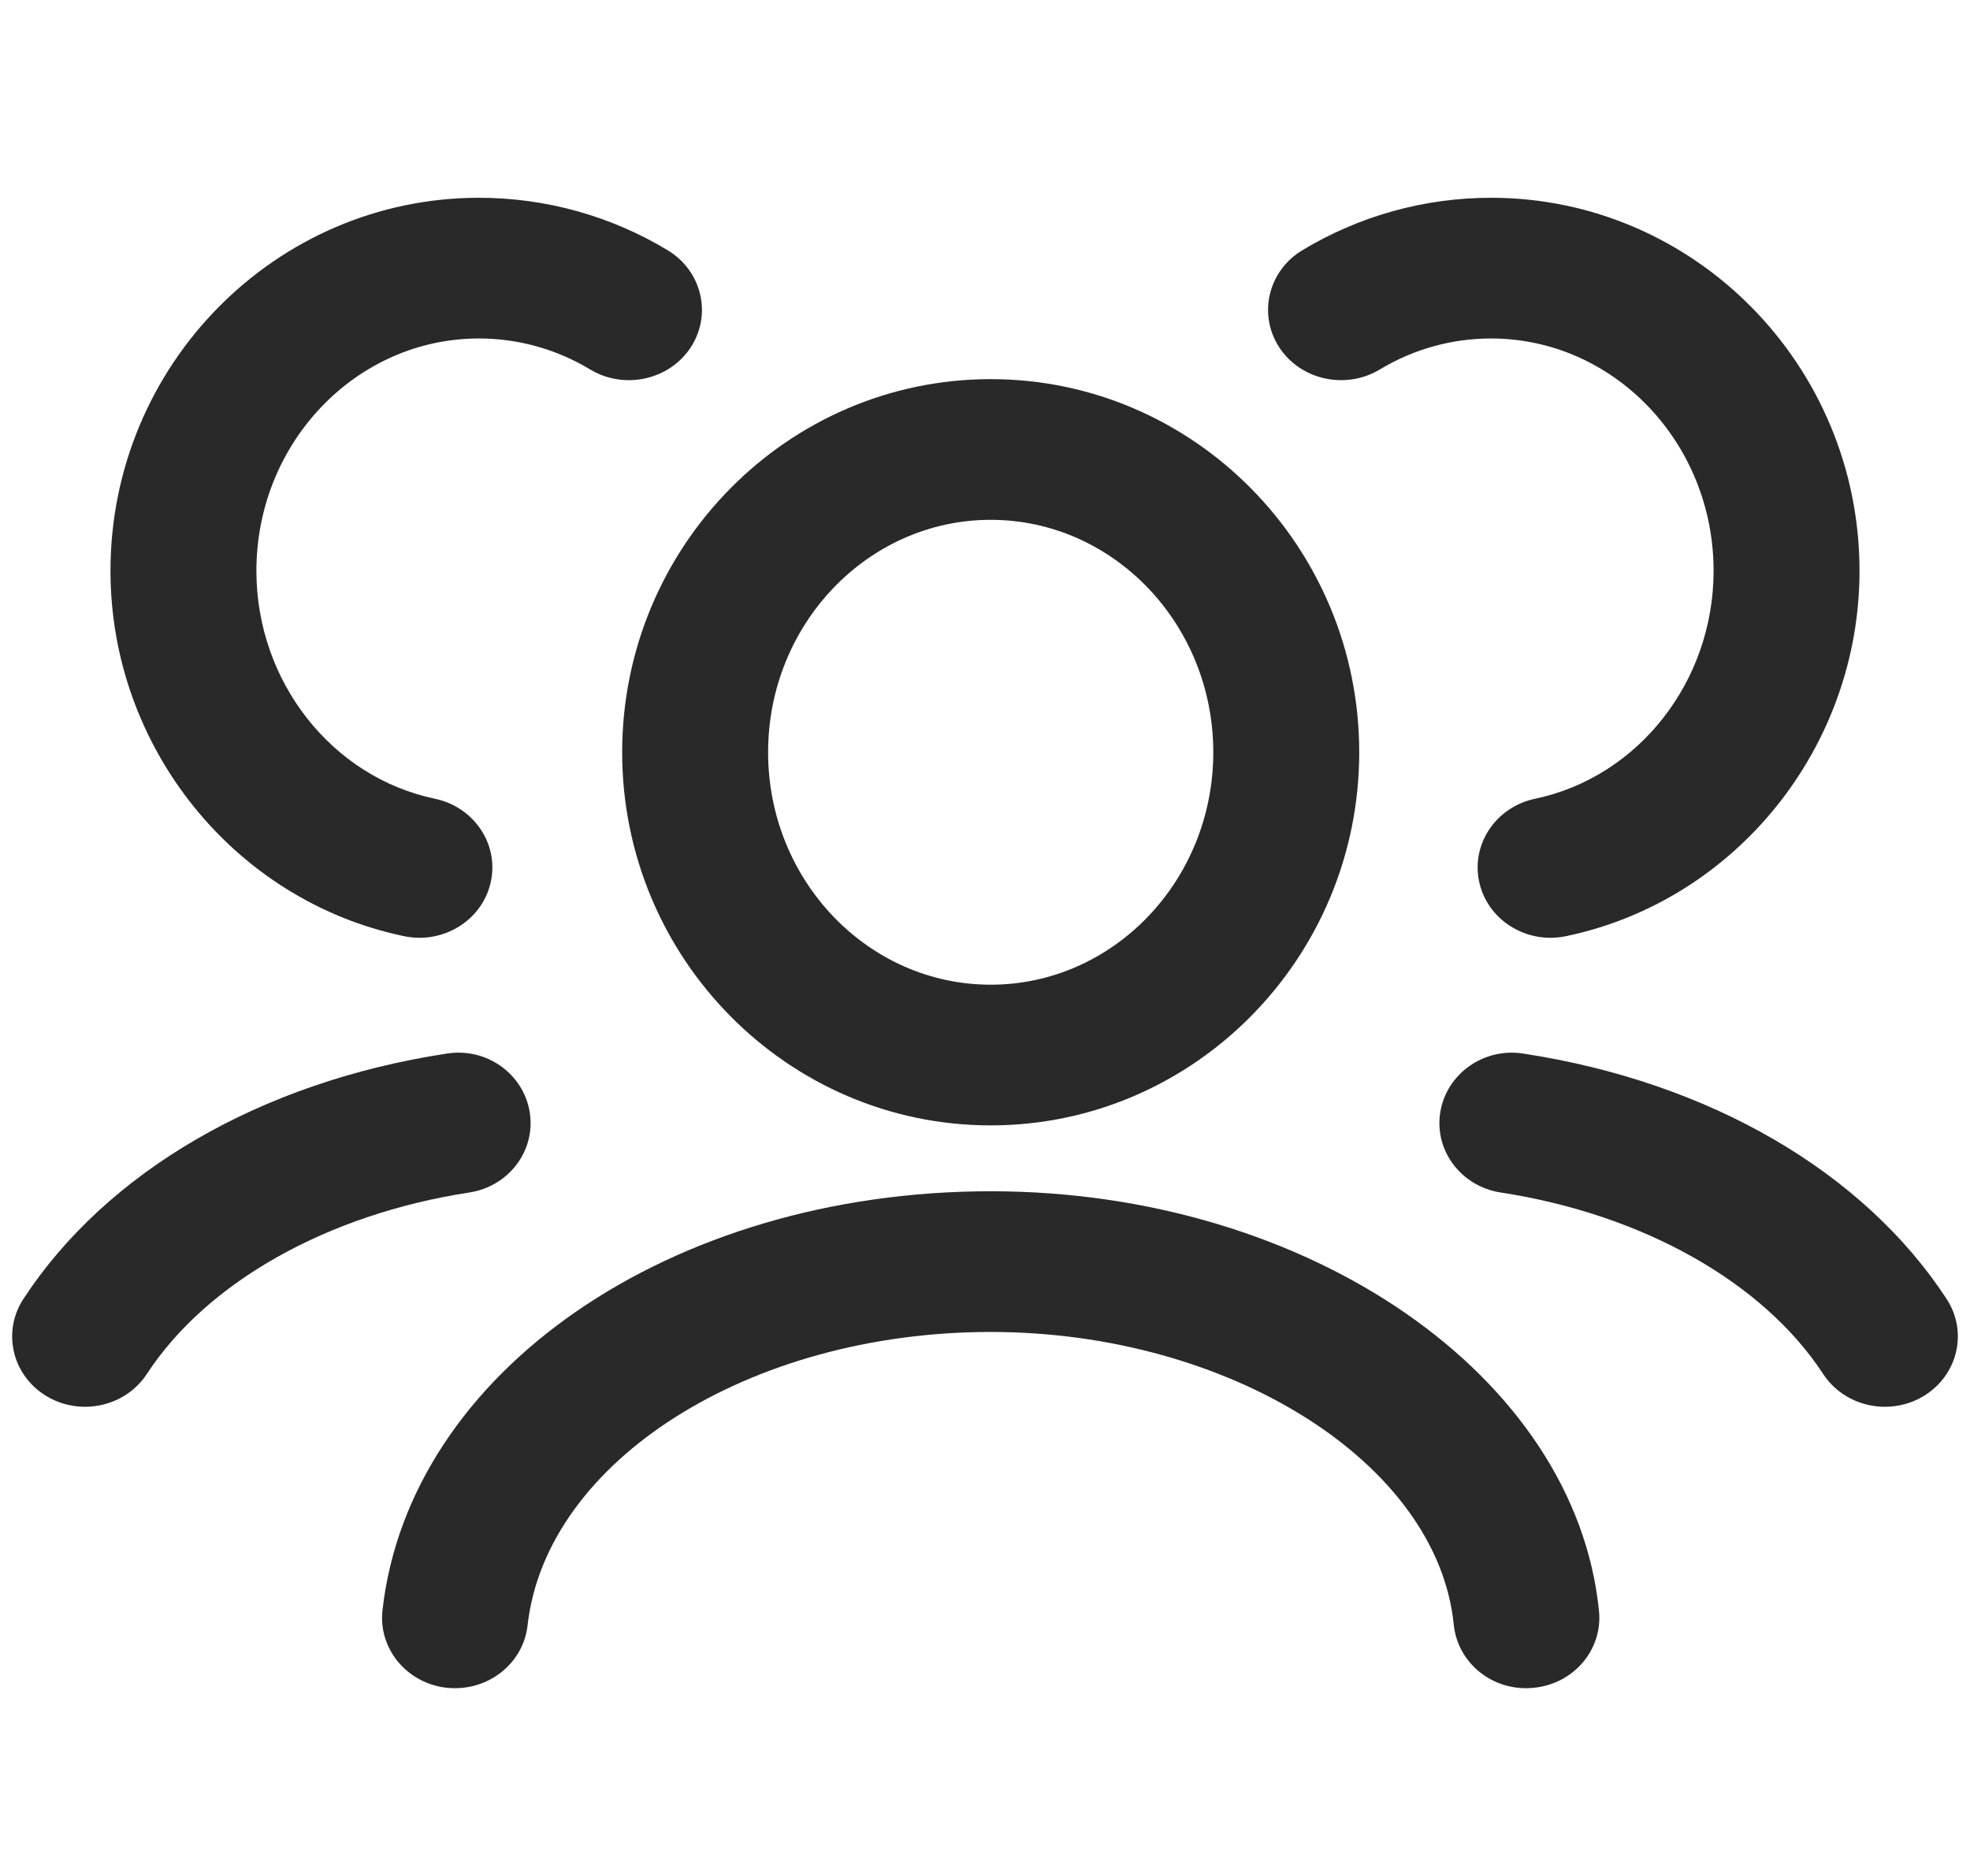
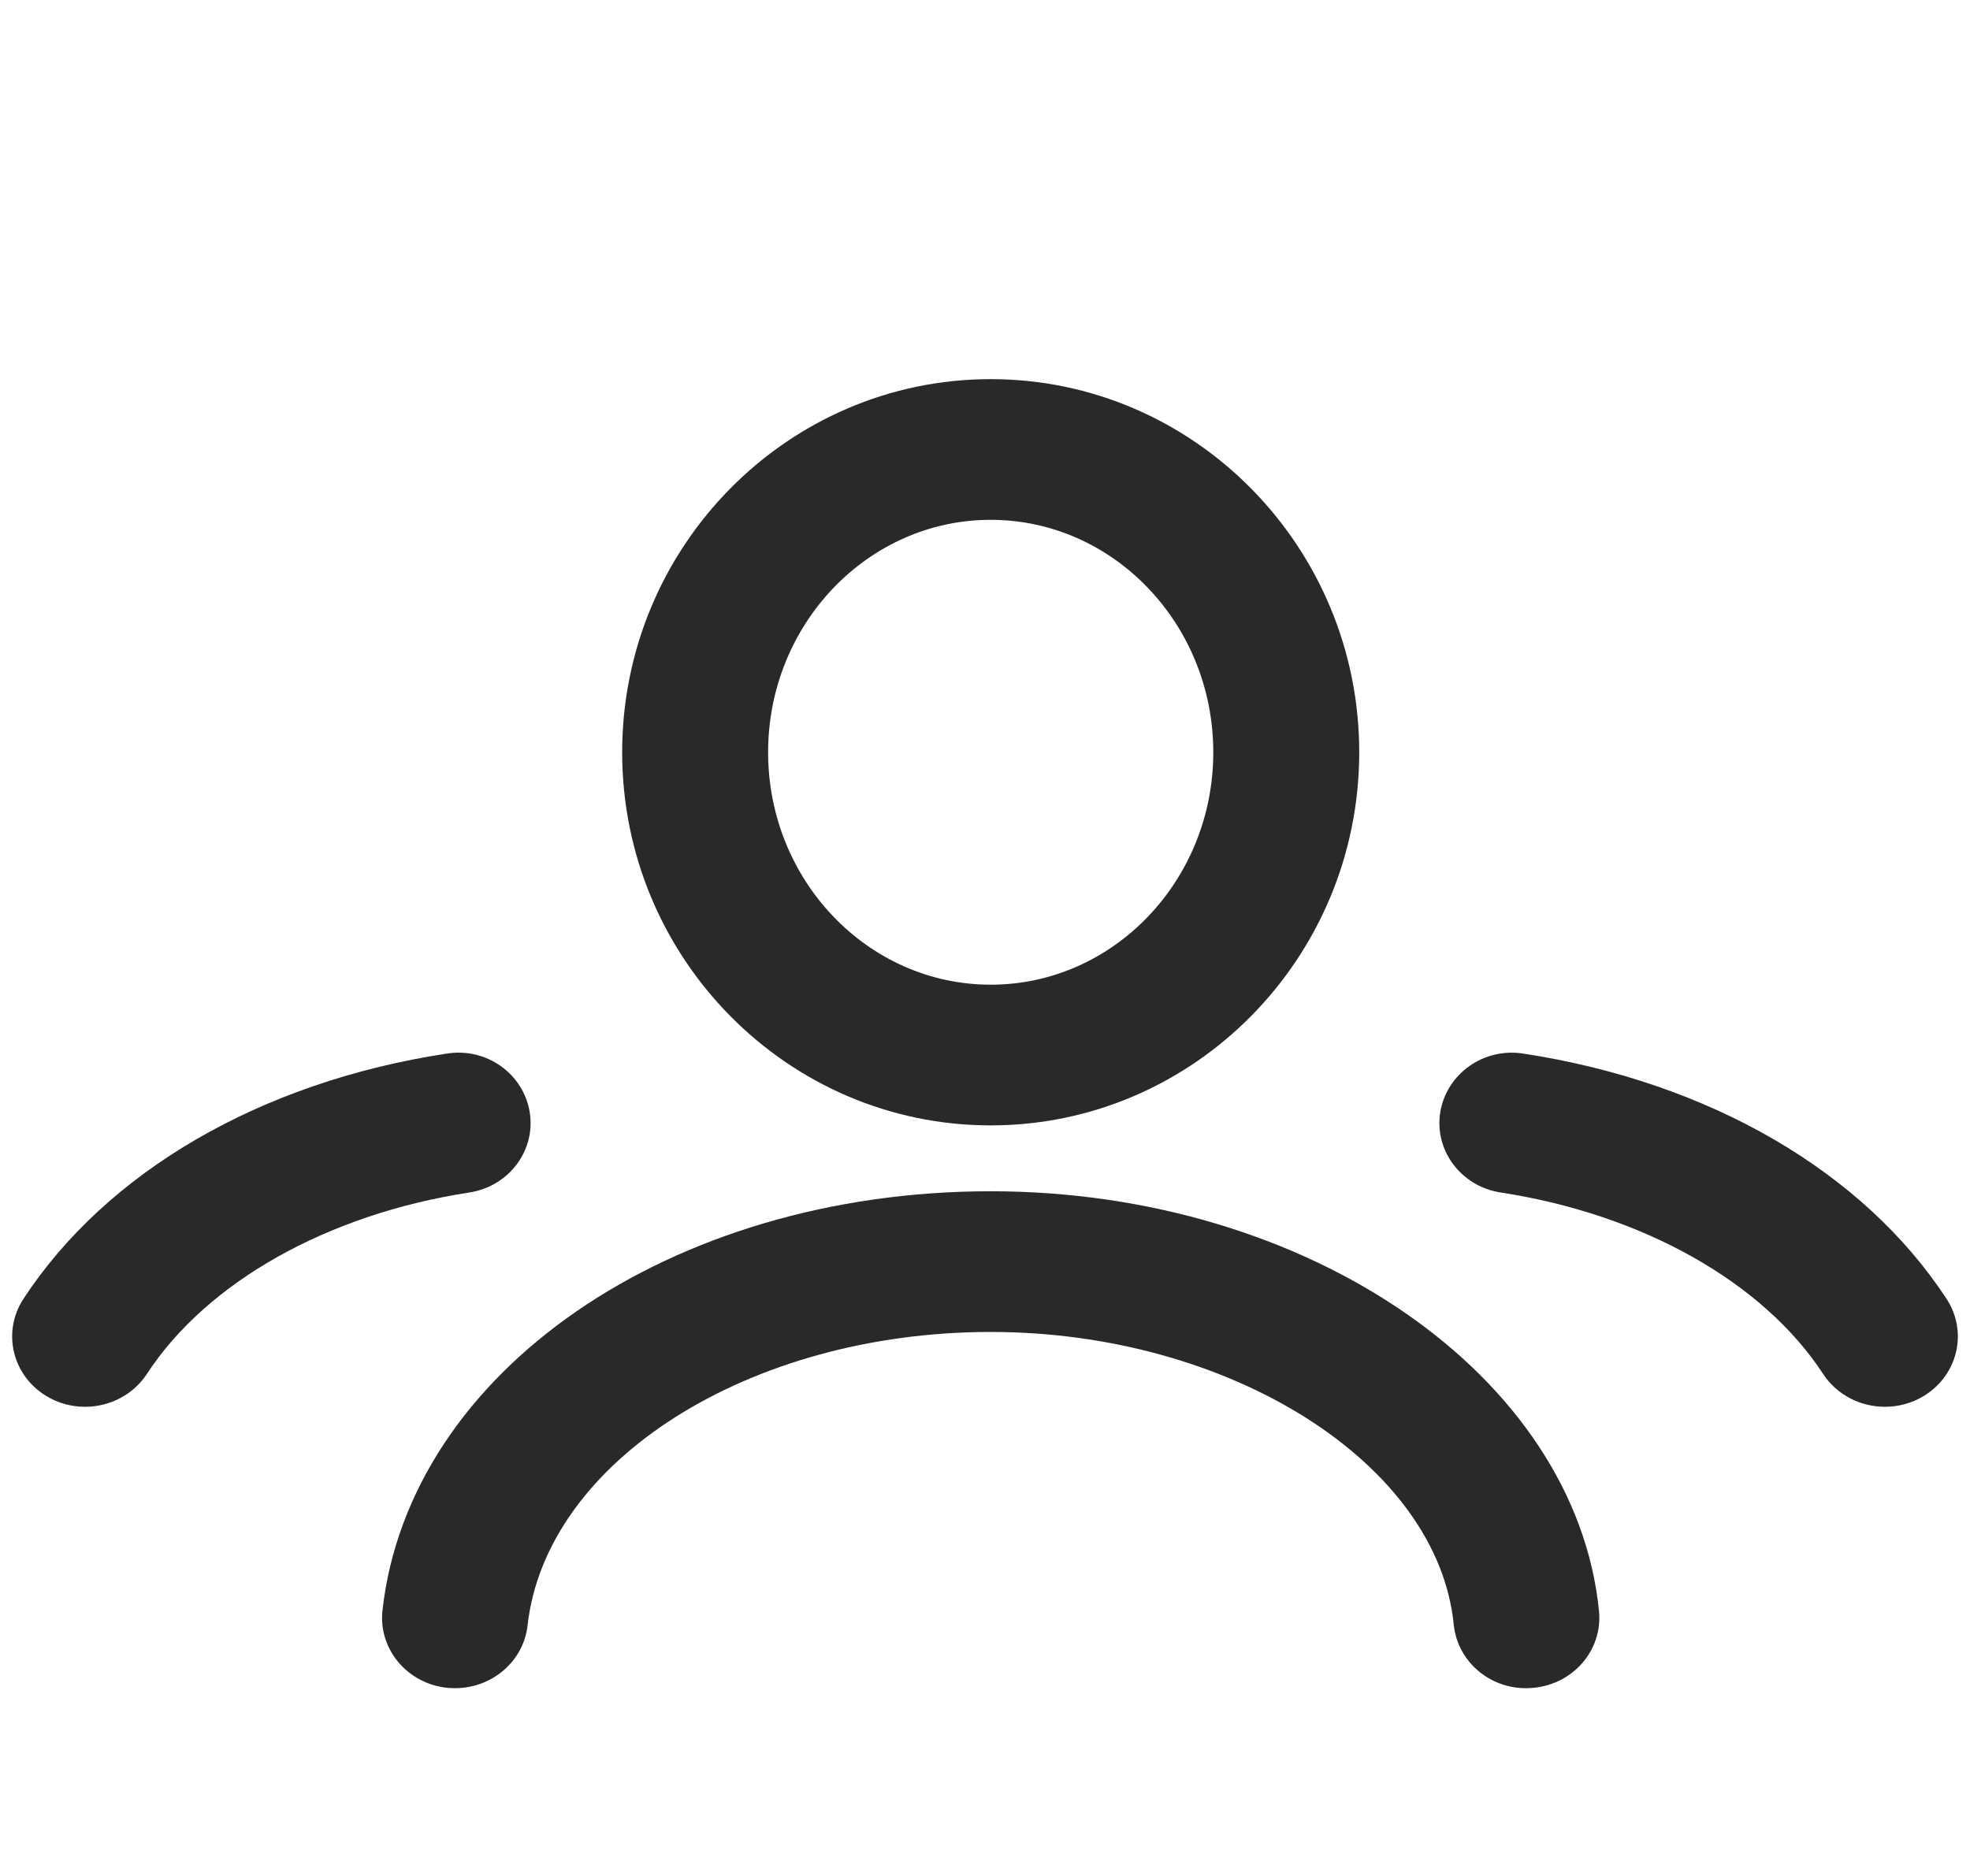
<svg xmlns="http://www.w3.org/2000/svg" width="84" height="80" viewBox="0 0 84 80" fill="none">
  <g clip-path="url(#clip0_1082_2178)">
    <path d="M42.243 47.992C33.578 47.992 26.529 40.855 26.529 32.082C26.529 23.309 33.578 16.168 42.243 16.168C50.908 16.168 57.957 23.309 57.957 32.082C57.957 40.855 50.908 47.992 42.243 47.992ZM42.243 22.168C37.009 22.168 32.752 26.617 32.752 32.082C32.752 37.547 37.009 41.992 42.243 41.992C47.477 41.992 51.734 37.547 51.734 32.082C51.734 26.617 47.477 22.168 42.243 22.168Z" fill="#292929" />
    <path d="M19.406 71.992C19.294 71.992 19.181 71.988 19.068 71.977C17.358 71.797 16.125 70.316 16.309 68.668C17.453 58.484 28.602 50.801 42.243 50.801C55.785 50.801 67.178 58.664 68.181 68.703C68.345 70.356 67.093 71.82 65.382 71.977C63.66 72.148 62.153 70.926 61.987 69.281C61.301 62.398 52.443 56.801 42.243 56.801C31.958 56.801 23.283 62.297 22.495 69.316C22.323 70.852 20.974 71.992 19.406 71.992Z" fill="#292929" />
    <path d="M3.628 59.992C3.061 59.992 2.485 59.844 1.971 59.531C0.517 58.648 0.081 56.793 0.999 55.391C4.549 49.961 11.12 46.145 19.023 44.934C20.735 44.648 22.315 45.785 22.586 47.422C22.855 49.059 21.699 50.598 20.004 50.855C13.957 51.785 8.821 54.676 6.261 58.594C5.669 59.496 4.659 59.992 3.628 59.992Z" fill="#292929" />
-     <path d="M17.885 39.992C17.666 39.992 17.445 39.969 17.223 39.922C9.973 38.406 4.711 31.852 4.711 24.344C4.711 15.57 11.76 8.434 20.423 8.434C23.262 8.434 26.045 9.207 28.47 10.672C29.926 11.551 30.368 13.402 29.456 14.809C28.541 16.211 26.619 16.629 25.168 15.758C23.734 14.891 22.094 14.434 20.423 14.434C15.191 14.434 10.933 18.879 10.933 24.344C10.933 29.051 14.134 33.137 18.543 34.062C20.222 34.414 21.288 36.012 20.923 37.629C20.607 39.035 19.317 39.992 17.885 39.992Z" fill="#292929" />
    <path d="M80.372 59.992C79.339 59.992 78.331 59.496 77.739 58.594C75.179 54.676 70.042 51.785 63.996 50.855C62.301 50.598 61.145 49.059 61.414 47.422C61.685 45.785 63.277 44.652 64.977 44.934C72.88 46.145 79.451 49.961 83.001 55.391C83.919 56.793 83.483 58.648 82.029 59.531C81.515 59.844 80.939 59.992 80.372 59.992Z" fill="#292929" />
-     <path d="M66.115 39.992C64.681 39.992 63.393 39.035 63.077 37.629C62.712 36.012 63.778 34.414 65.457 34.062C69.866 33.137 73.067 29.051 73.067 24.344C73.067 18.879 68.809 14.434 63.577 14.434C61.906 14.434 60.266 14.891 58.832 15.758C57.383 16.629 55.457 16.211 54.544 14.809C53.632 13.402 54.074 11.551 55.53 10.672C57.955 9.207 60.737 8.434 63.577 8.434C72.24 8.434 79.289 15.57 79.289 24.344C79.289 31.852 74.027 38.406 66.778 39.922C66.555 39.969 66.334 39.992 66.115 39.992Z" fill="#292929" />
  </g>
  <defs>
    <clipPath id="clip0_1082_2178">
      <rect width="82.963" height="80" fill="white" transform="translate(0.519)" />
    </clipPath>
  </defs>
</svg>